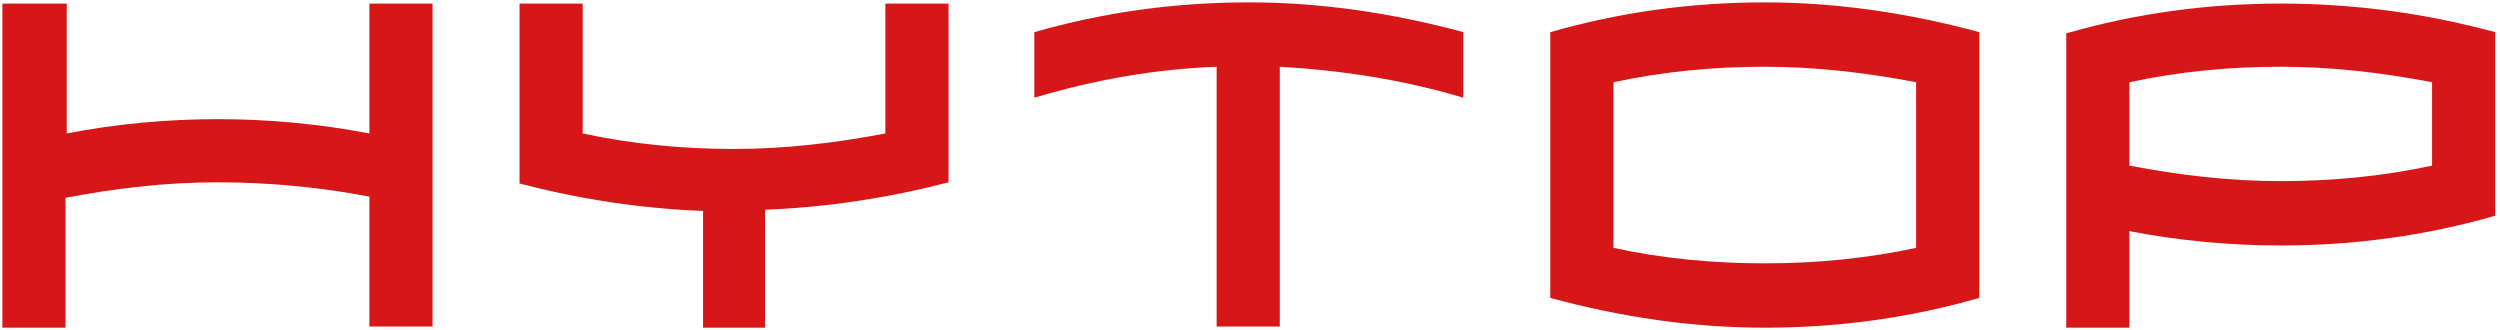
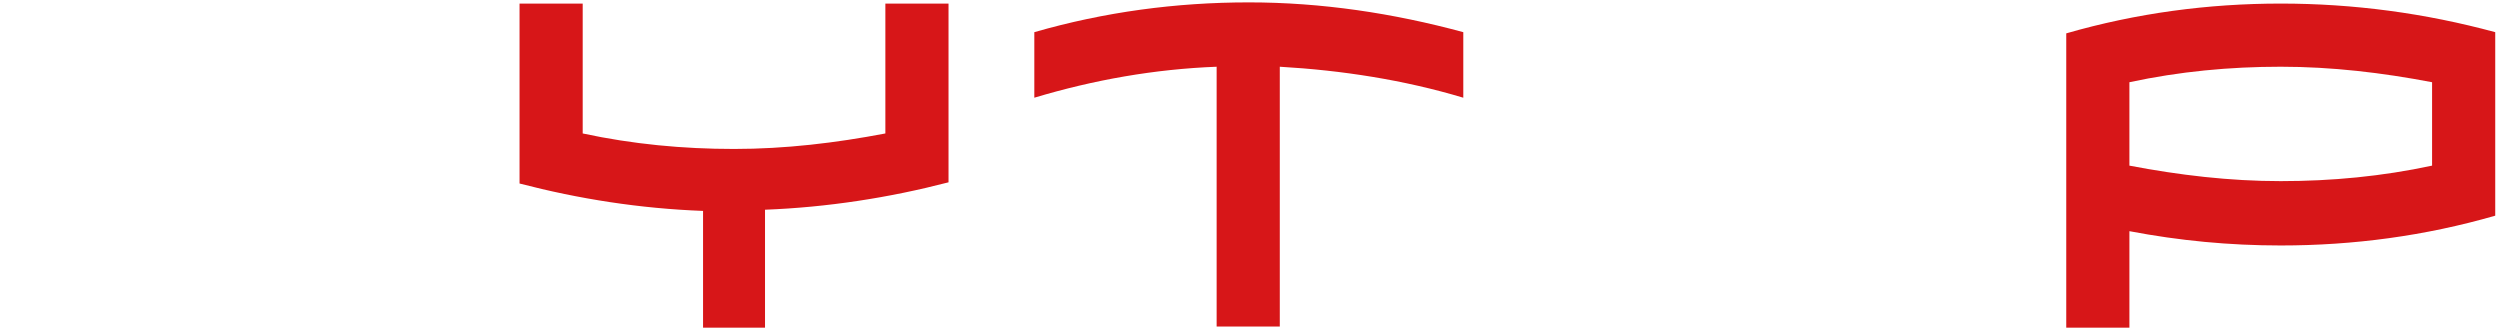
<svg xmlns="http://www.w3.org/2000/svg" version="1.1" id="图层_1" x="0px" y="0px" viewBox="0 0 209.8 27.7" style="enable-background:new 0 0 209.8 27.7;" xml:space="preserve">
  <style type="text/css">
	.st0{fill:#D71618;}
</style>
  <path class="st0" d="M191.4,0.3c-6.1,0-12.1,0.8-18,2.5v5.5v4.3v5.5v9.4h5.3v-8.1c4.2,0.8,8.4,1.2,12.7,1.2c6.1,0,12.1-0.8,18-2.5  v-3.2v-2.4V8.2v-4V2.7C203.5,1.1,197.5,0.3,191.4,0.3 M204.1,13.9c-4.2,0.9-8.4,1.3-12.7,1.3c-4.3,0-8.5-0.5-12.7-1.3v-7  c4.2-0.9,8.4-1.3,12.7-1.3c4.3,0,8.5,0.5,12.7,1.3V13.9z" />
  <path class="st0" d="M64.2,27.4v-9.8c5.2-0.2,10.4-1,15.4-2.3v-1.5v-1.1V0.3h-5.3v10.9c-4.2,0.8-8.4,1.3-12.7,1.3  c-4.3,0-8.5-0.4-12.7-1.3V0.3h-5.3v12.3v1.3v1.5c5,1.3,10.1,2.1,15.4,2.3v9.8H64.2z" />
  <path class="st0" d="M122.8,8.2V2.7c-5.9-1.6-11.9-2.5-18-2.5c-6.1,0-12.1,0.8-18,2.5v5.5c5-1.5,10.1-2.4,15.3-2.6v21.8h5.3V5.6  C112.6,5.9,117.8,6.7,122.8,8.2" />
-   <path class="st0" d="M166.1,23.4v-3.9V8.2v-4V2.7c-5.9-1.6-11.9-2.5-18-2.5c-6.1,0-12.1,0.8-18,2.5v1.6v4v11.2v3.9V25  c5.9,1.6,11.9,2.5,18,2.5s12.1-0.8,18-2.5V23.4z M135.4,20.8V6.9c4.2-0.9,8.4-1.3,12.7-1.3c4.3,0,8.5,0.5,12.7,1.3v13.9  c-4.2,0.9-8.4,1.3-12.7,1.3S139.5,21.7,135.4,20.8" />
-   <path class="st0" d="M31,16.5v10.9h5.3V0.3H31v10.9c-4.2-0.8-8.4-1.2-12.7-1.2c-4.3,0-8.6,0.4-12.7,1.2V0.3H0.2v27.2h5.3V16.6  c4.2-0.8,8.4-1.3,12.7-1.3C22.6,15.3,26.8,15.7,31,16.5" />
</svg>